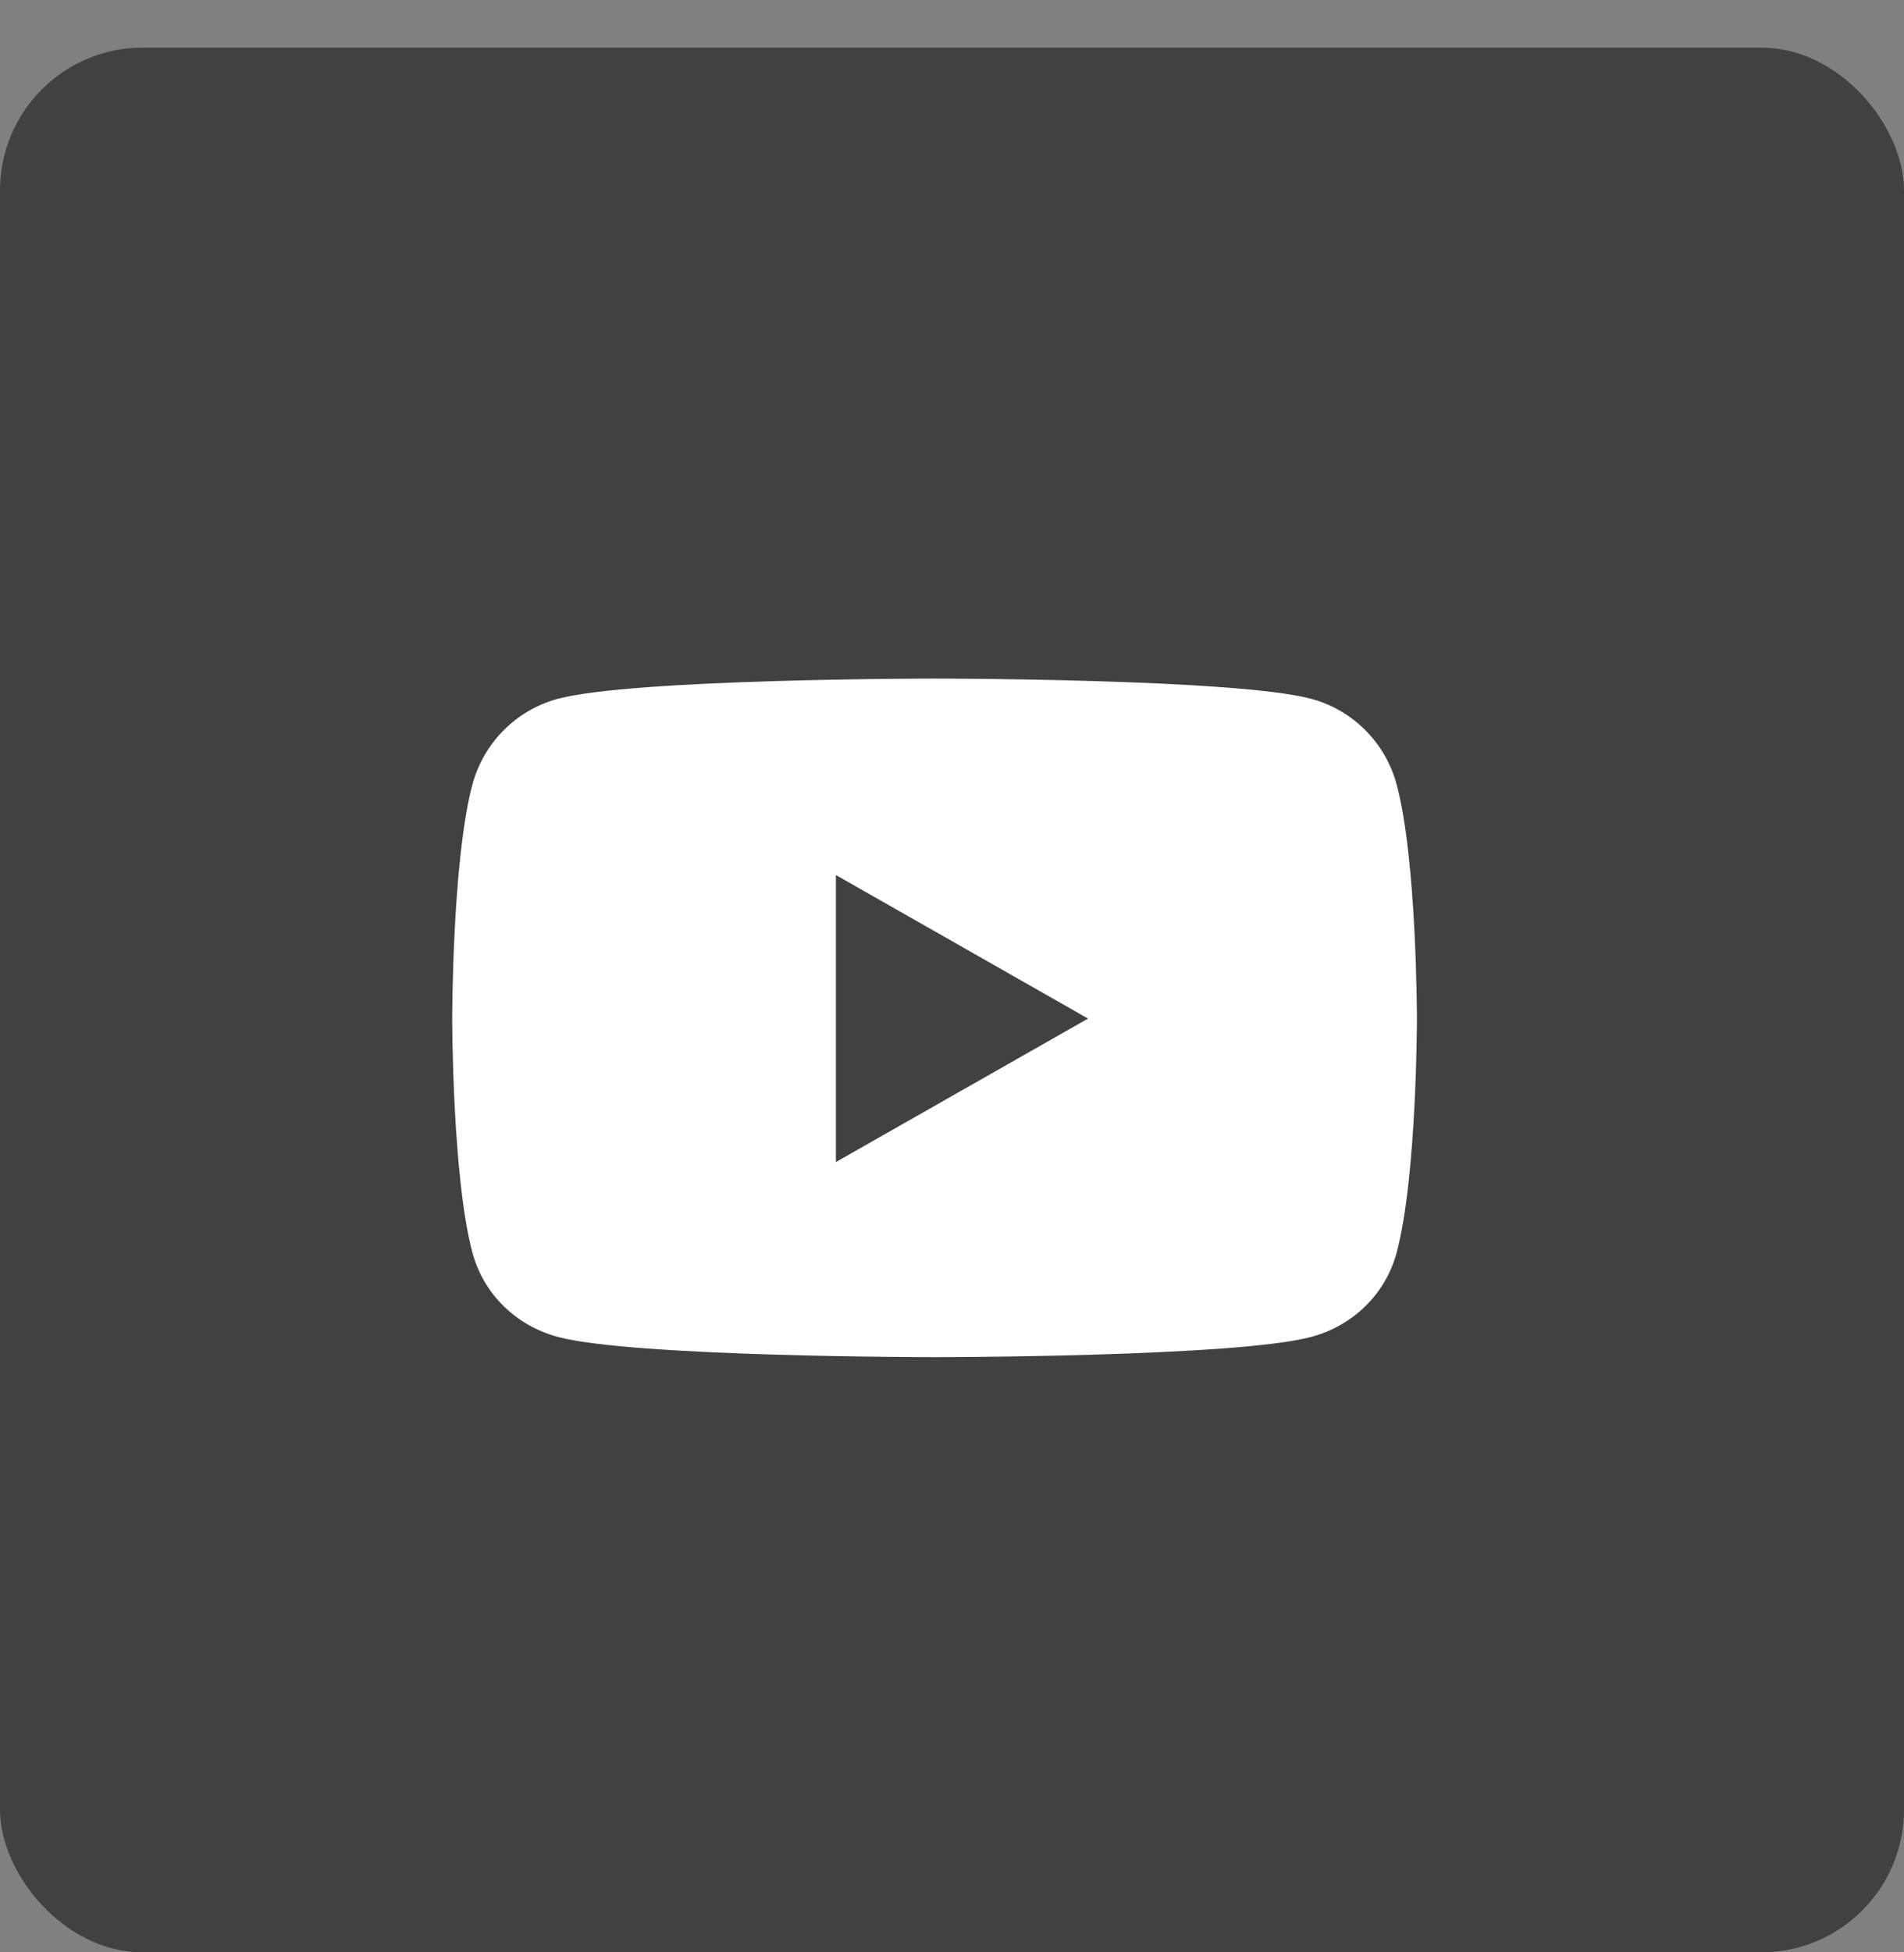
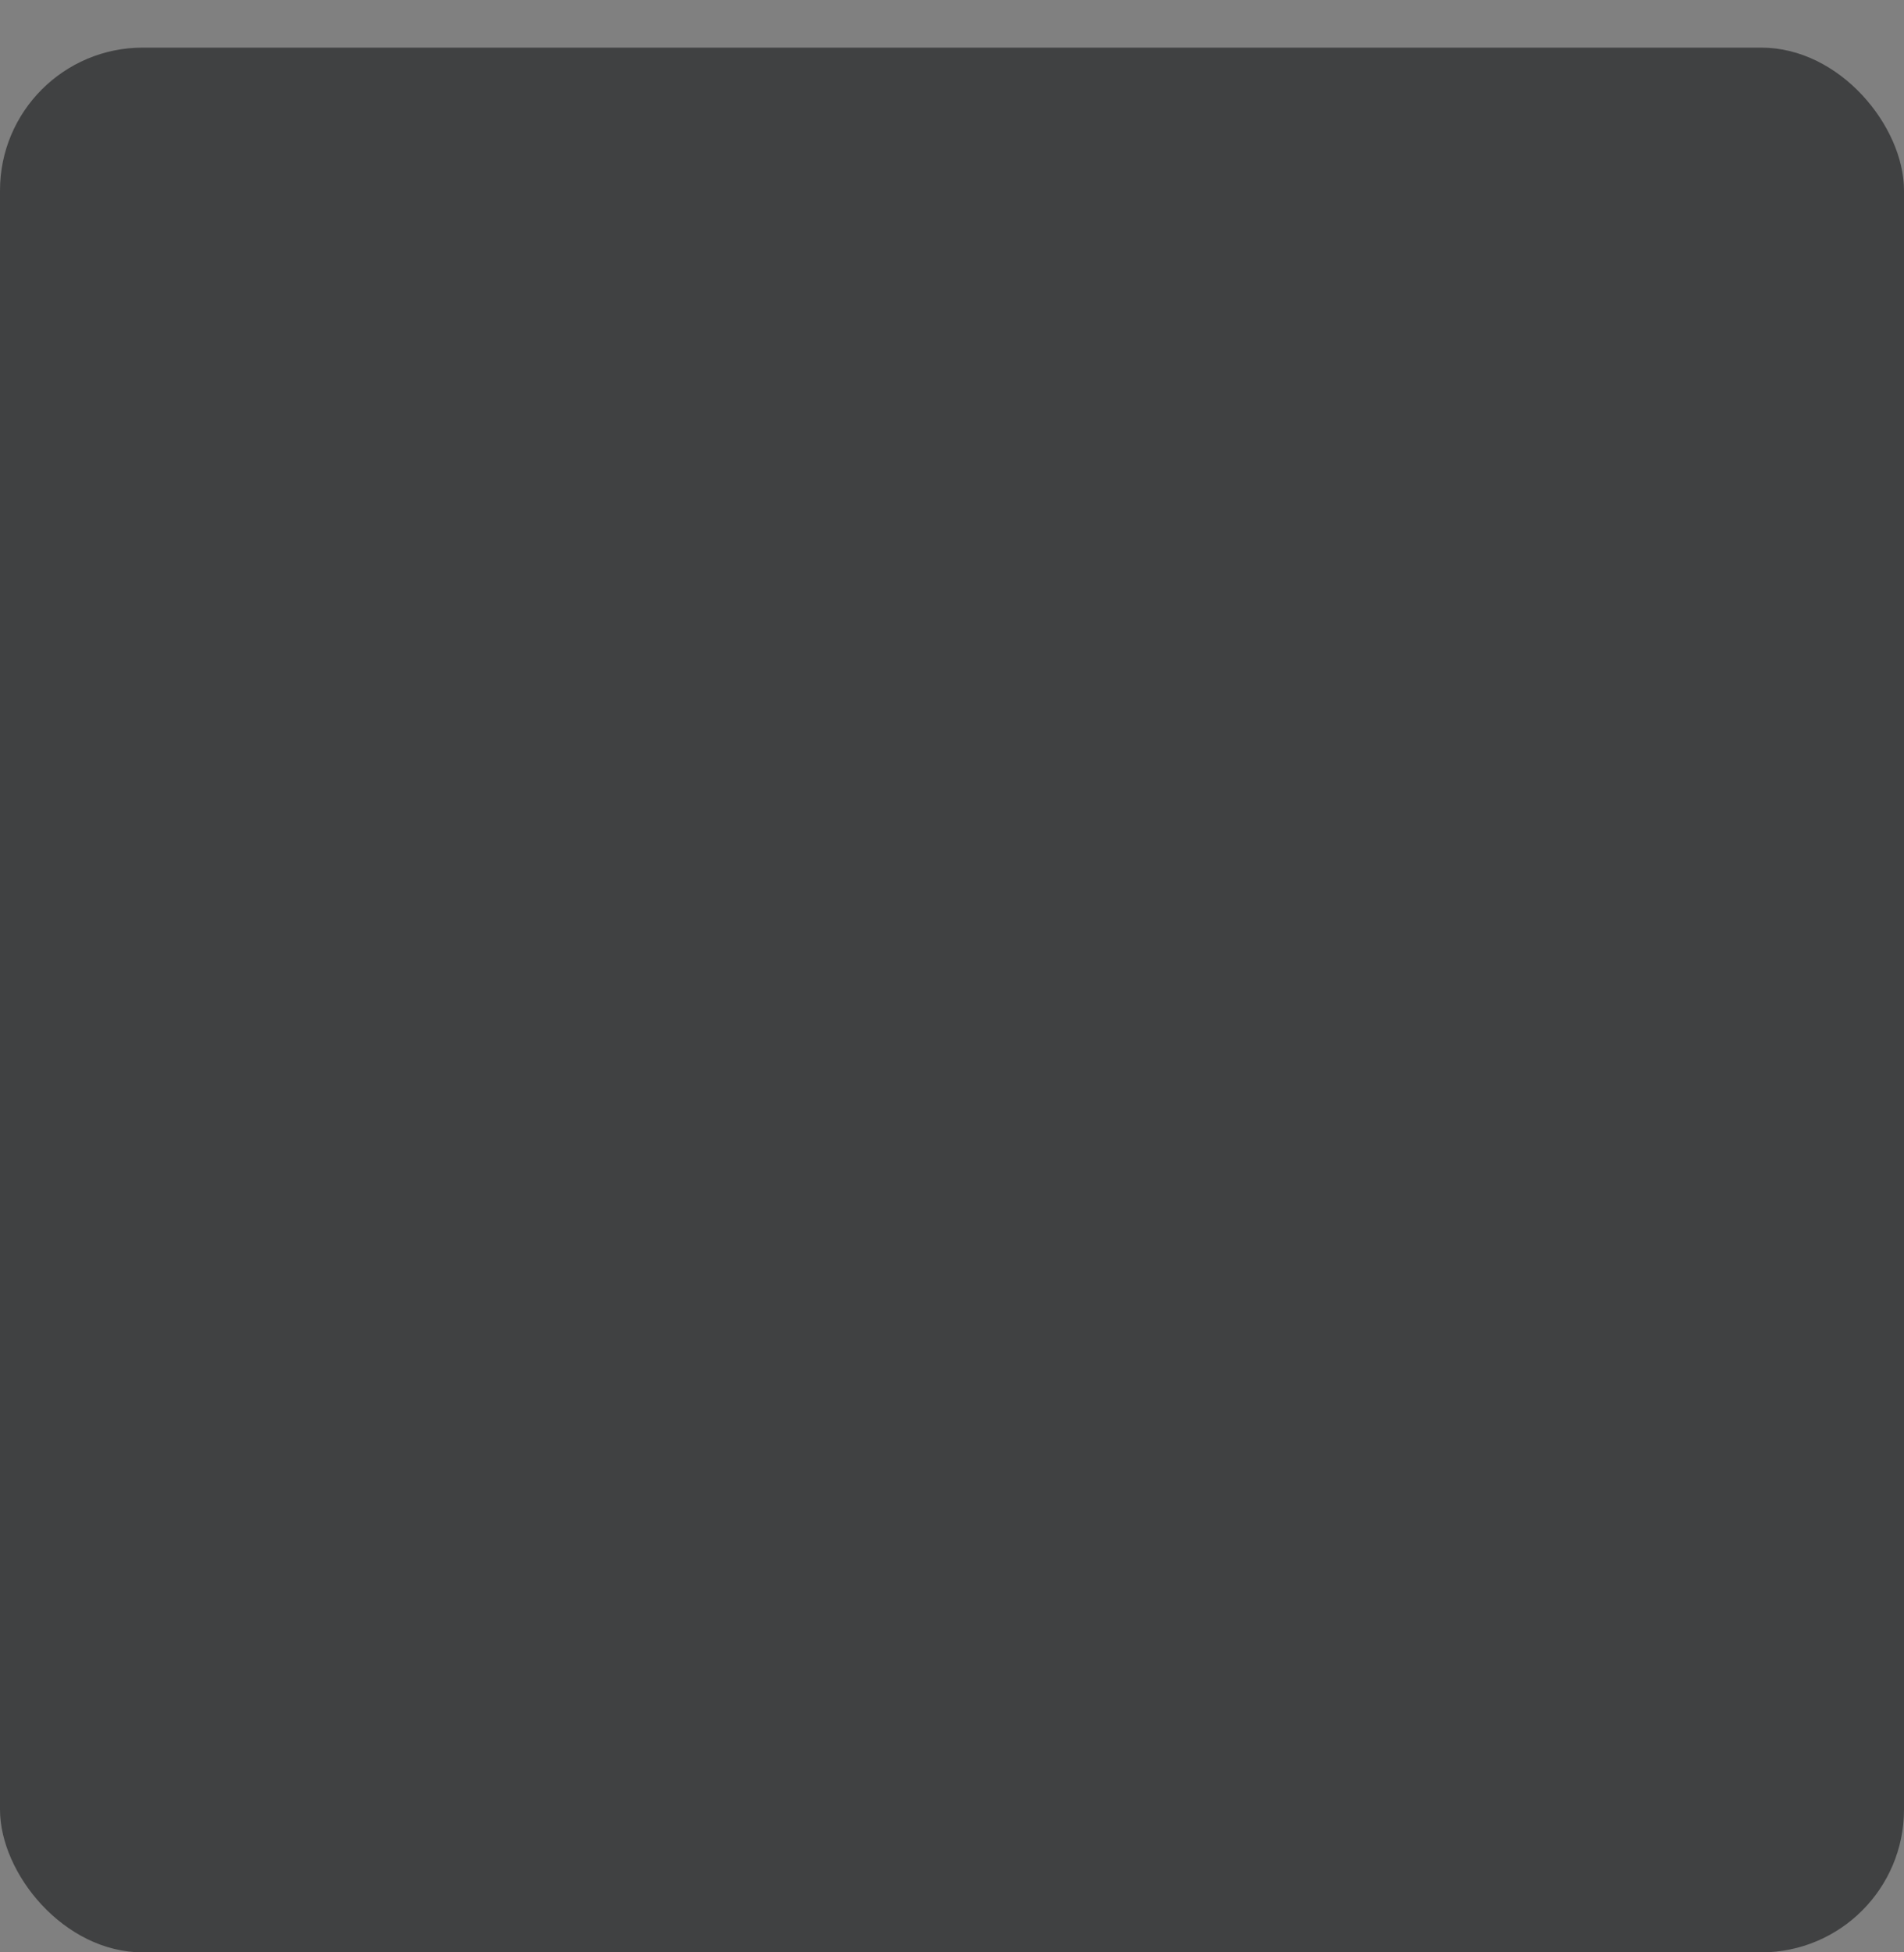
<svg xmlns="http://www.w3.org/2000/svg" width="40" height="41" viewBox="0 0 40 41" fill="none">
  <rect x="0" y="0" width="40" height="41" fill="#808080" stroke="none" />
  <rect y="1" width="40" height="40" rx="3" fill="#404142" />
-   <path d="M29.343 16.48C29.11 15.602 28.423 14.911 27.551 14.676C25.971 14.25 19.633 14.25 19.633 14.25C19.633 14.25 13.296 14.25 11.715 14.676C10.843 14.911 10.157 15.602 9.923 16.48C9.5 18.07 9.5 21.389 9.5 21.389C9.5 21.389 9.5 24.708 9.923 26.299C10.157 27.177 10.843 27.839 11.715 28.074C13.296 28.5 19.633 28.5 19.633 28.5C19.633 28.5 25.971 28.5 27.551 28.074C28.423 27.839 29.11 27.177 29.343 26.299C29.767 24.708 29.767 21.389 29.767 21.389C29.767 21.389 29.767 18.07 29.343 16.48ZM17.561 24.403V18.376L22.858 21.39L17.561 24.403Z" fill="white" />
</svg>